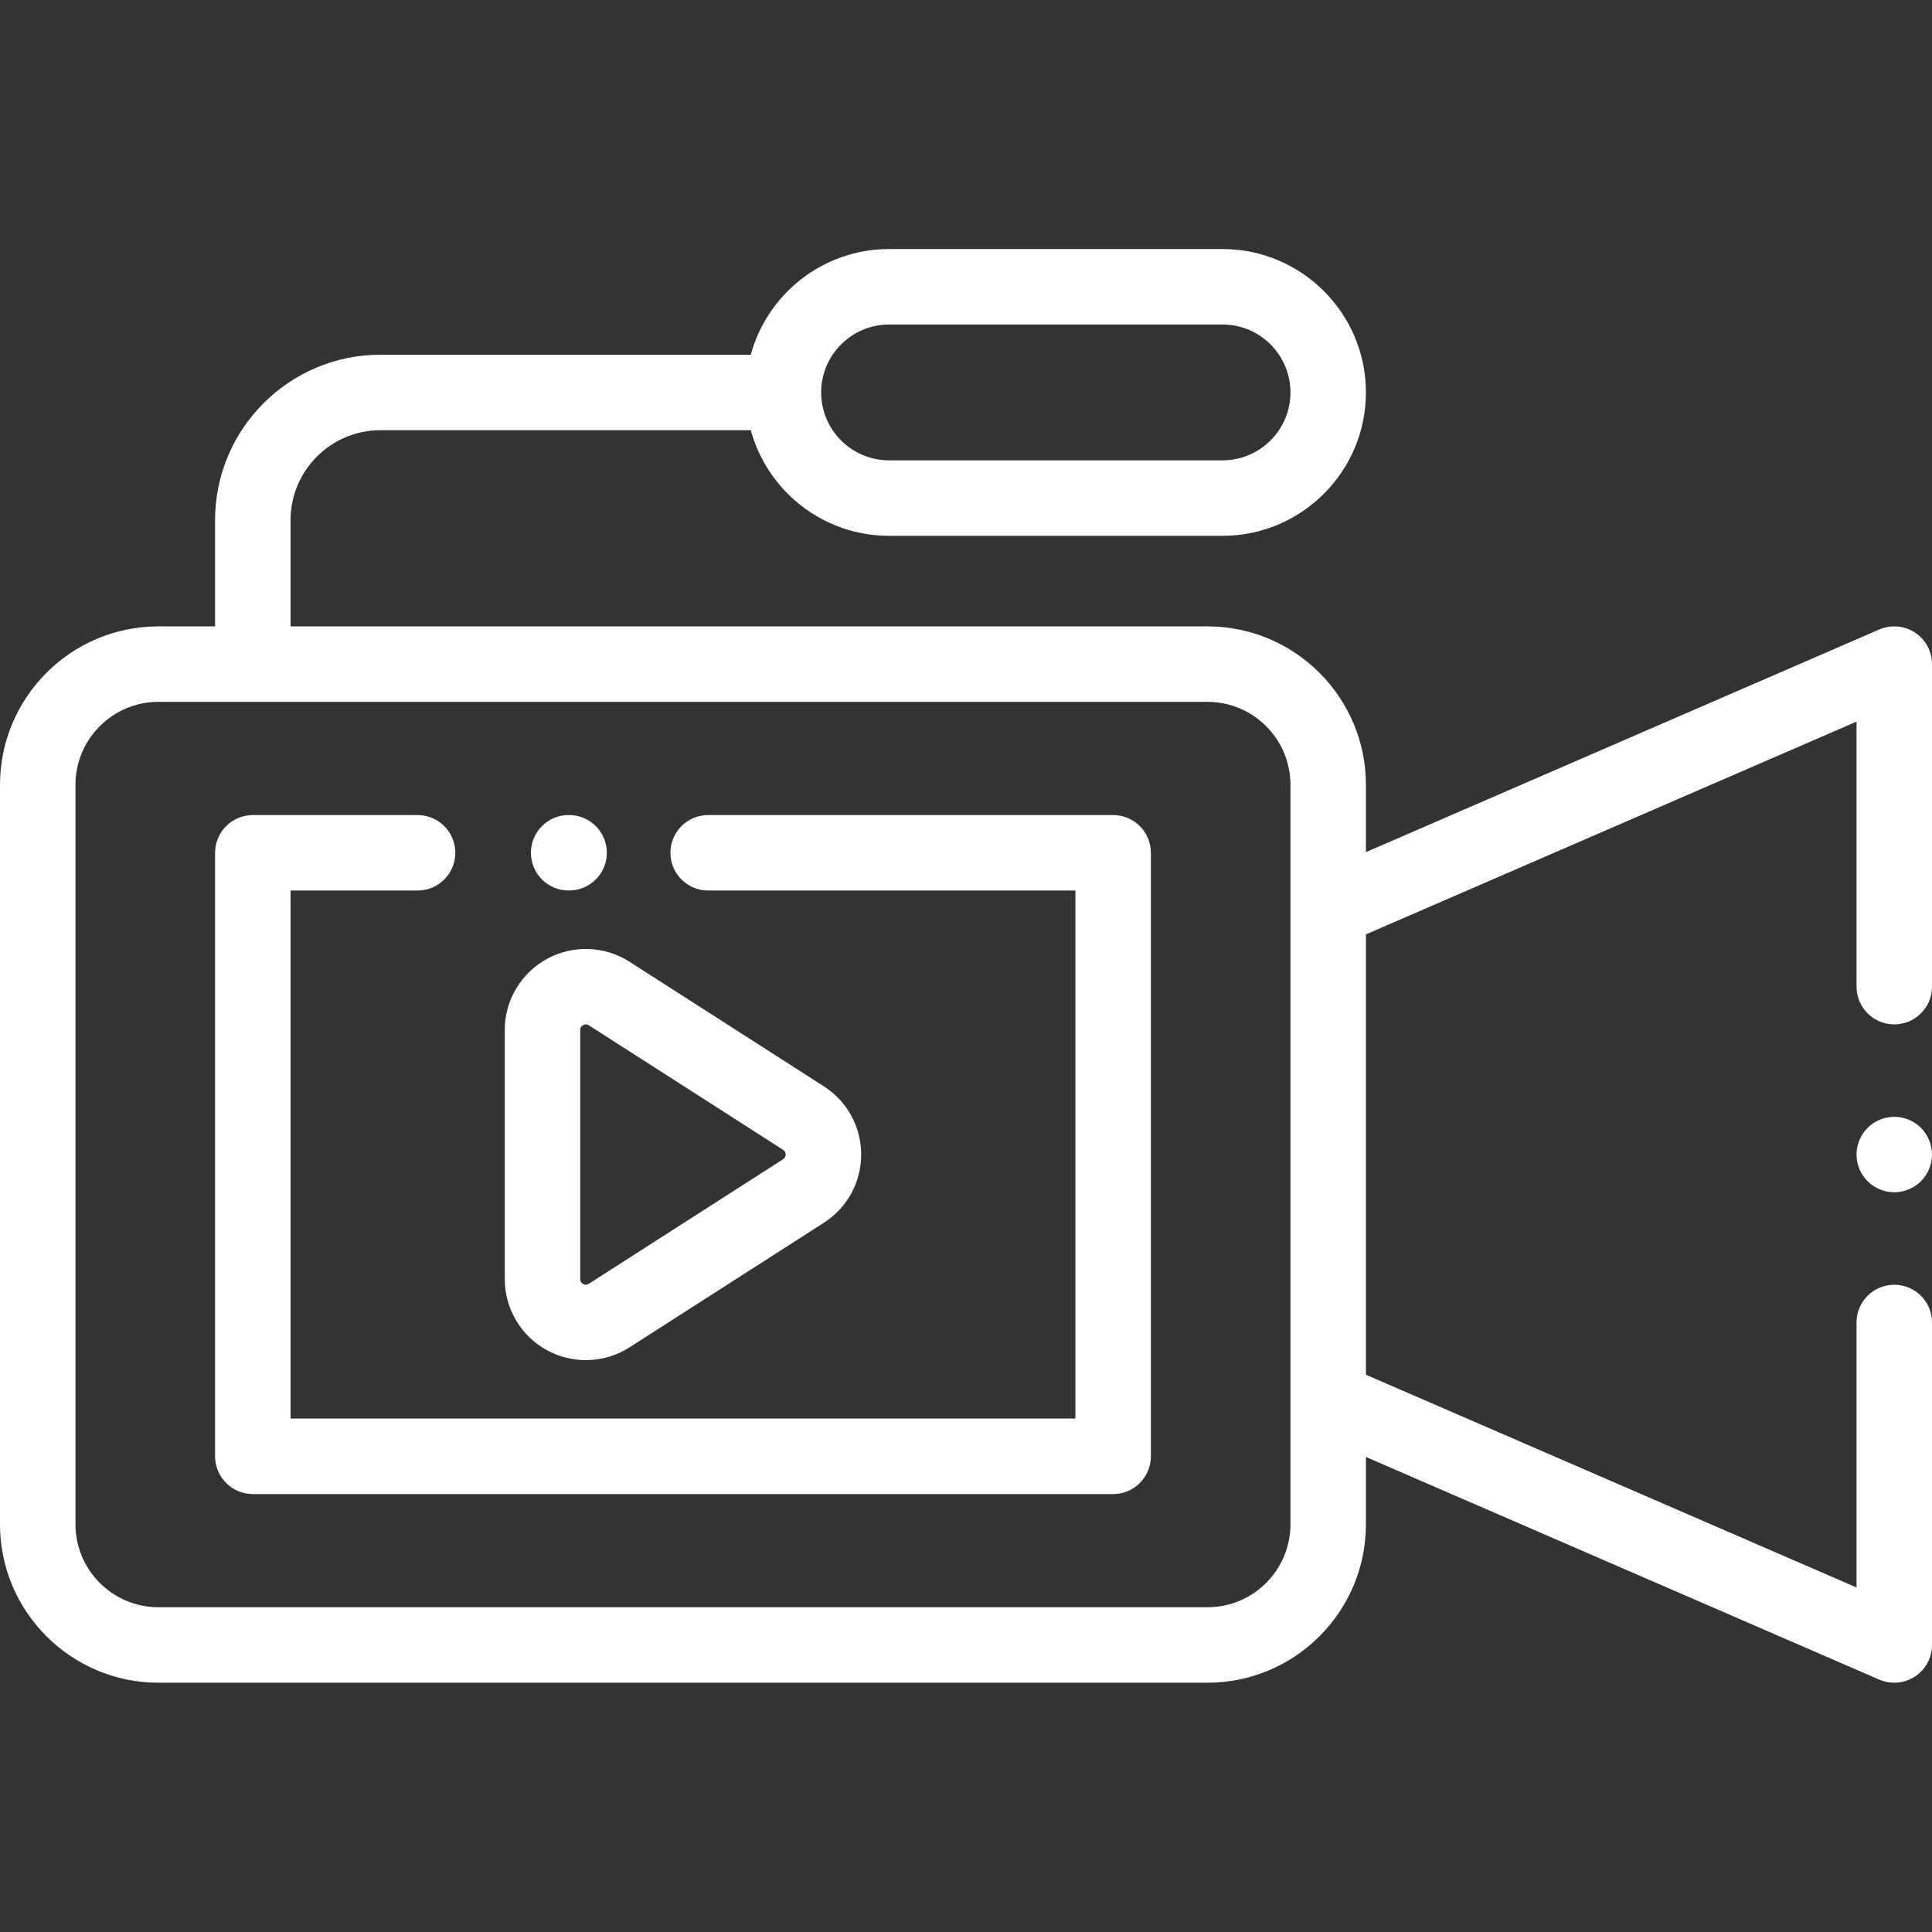
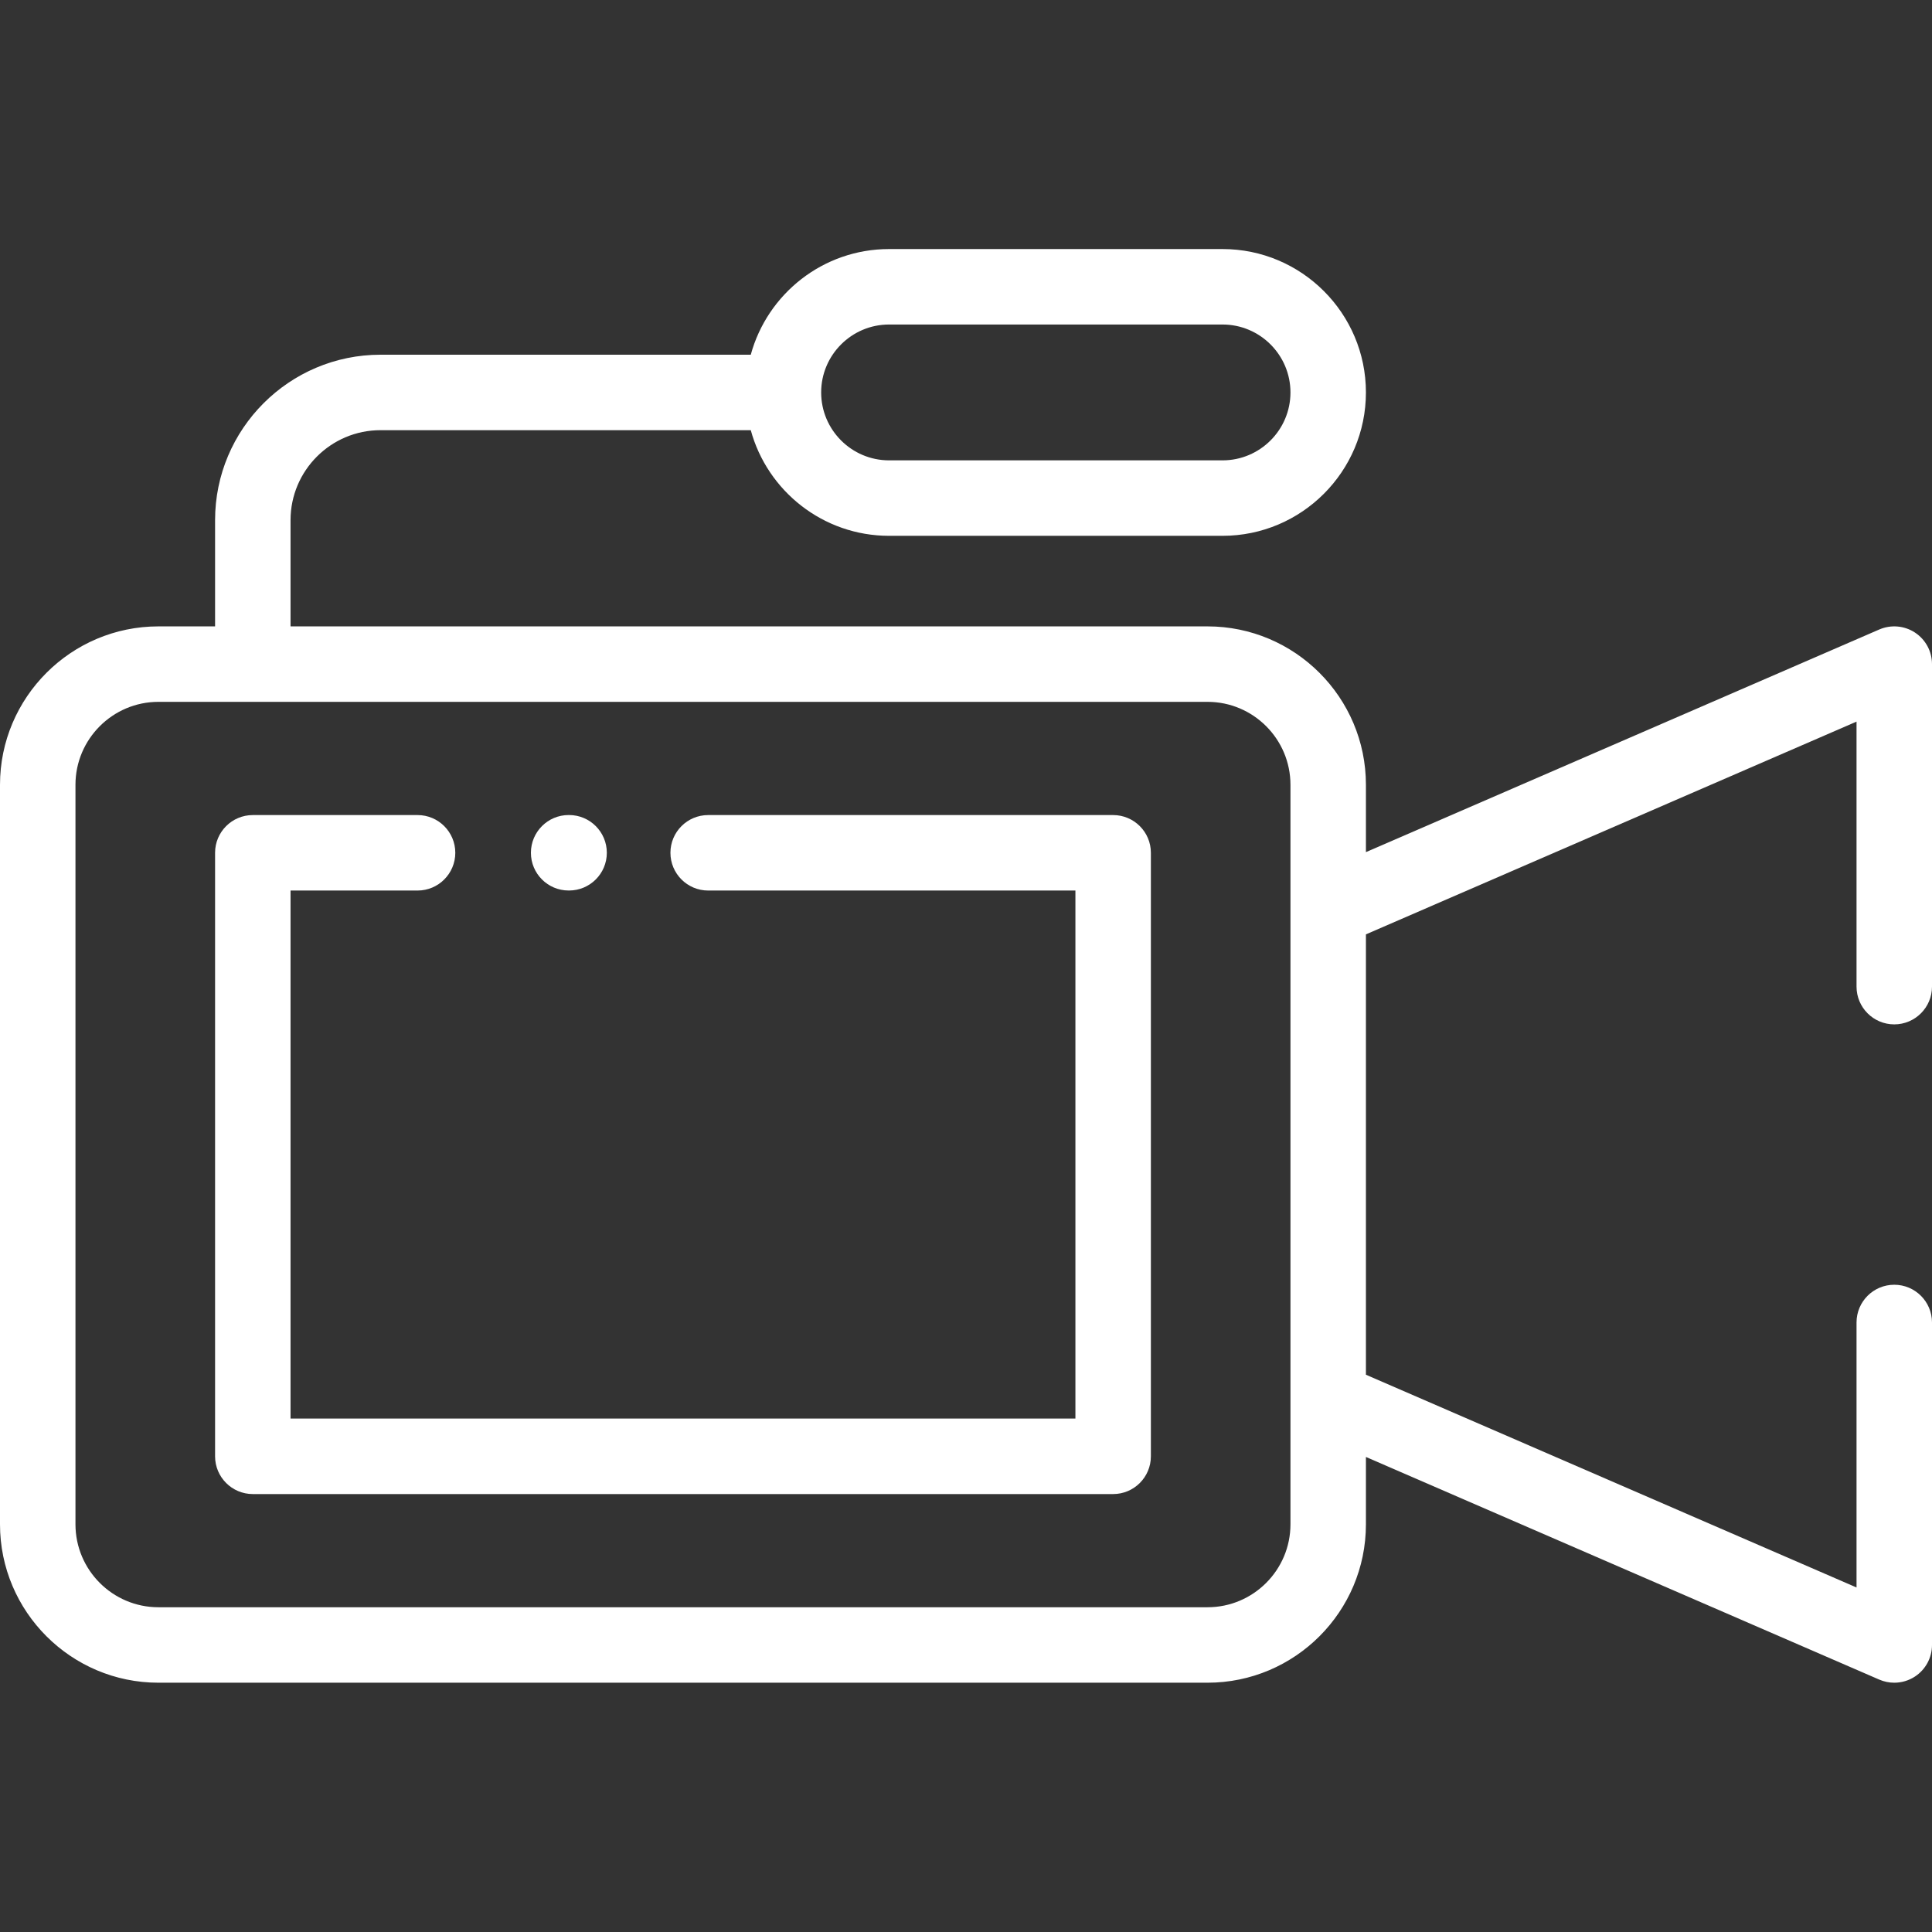
<svg xmlns="http://www.w3.org/2000/svg" width="65" height="65" viewBox="0 0 65 65" fill="none">
  <rect x="0" y="0" width="65" height="65" fill="#333333" stroke="none" />
  <path d="M64.427 21.282C64.07 21.047 63.618 21.009 63.225 21.179L45.955 28.669V26.404C45.955 23.465 43.565 21.074 40.626 21.074H9.775V17.499C9.775 15.831 11.133 14.473 12.801 14.473H25.259C25.817 16.519 27.692 18.027 29.912 18.027H41.131C43.791 18.027 45.955 15.863 45.955 13.203C45.955 10.543 43.791 8.379 41.131 8.379H29.912C27.692 8.379 25.817 9.887 25.259 11.934H12.801C9.733 11.934 7.236 14.43 7.236 17.499V21.074H5.33C2.391 21.074 0 23.465 0 26.404V51.284C0 54.222 2.391 56.613 5.33 56.613H40.626C43.565 56.613 45.955 54.222 45.955 51.284V49.018L63.225 56.508C63.387 56.578 63.559 56.613 63.73 56.613C63.974 56.613 64.217 56.543 64.427 56.405C64.785 56.17 65 55.771 65 55.344V44.493C65 43.792 64.431 43.224 63.73 43.224C63.029 43.224 62.461 43.792 62.461 44.493V53.409L45.955 46.251V31.436L62.461 24.278V33.194C62.461 33.895 63.029 34.464 63.73 34.464C64.431 34.464 65 33.895 65 33.194V22.343C65 21.916 64.785 21.517 64.427 21.282ZM29.912 10.918H41.131C42.391 10.918 43.416 11.943 43.416 13.203C43.416 14.463 42.391 15.488 41.131 15.488H29.912C28.652 15.488 27.627 14.463 27.627 13.203C27.627 11.943 28.652 10.918 29.912 10.918ZM43.416 51.283C43.416 52.822 42.165 54.074 40.626 54.074H5.33C3.791 54.074 2.539 52.822 2.539 51.283V26.404C2.539 24.865 3.791 23.613 5.33 23.613H40.626C42.165 23.613 43.416 24.865 43.416 26.404V51.283Z" fill="white" />
-   <path d="M63.73 37.574C63.397 37.574 63.069 37.71 62.833 37.946C62.597 38.182 62.461 38.51 62.461 38.844C62.461 39.178 62.597 39.505 62.833 39.741C63.069 39.977 63.397 40.113 63.73 40.113C64.064 40.113 64.392 39.977 64.628 39.741C64.864 39.505 65 39.178 65 38.844C65 38.51 64.864 38.182 64.628 37.946C64.392 37.71 64.064 37.574 63.73 37.574Z" fill="white" />
  <path d="M19.131 29.96H19.146C19.847 29.96 20.416 29.392 20.416 28.691C20.416 27.99 19.847 27.421 19.146 27.421H19.131C18.43 27.421 17.862 27.99 17.862 28.691C17.862 29.392 18.43 29.96 19.131 29.96Z" fill="white" />
  <path d="M37.45 27.422H23.826C23.124 27.422 22.556 27.99 22.556 28.691C22.556 29.392 23.124 29.961 23.826 29.961H36.181V47.726H9.775V29.961H14.049C14.749 29.961 15.318 29.392 15.318 28.691C15.318 27.99 14.749 27.422 14.049 27.422H8.506C7.805 27.422 7.236 27.99 7.236 28.691V48.996C7.236 49.697 7.805 50.266 8.506 50.266H37.45C38.151 50.266 38.72 49.697 38.72 48.996V28.691C38.72 27.99 38.151 27.422 37.45 27.422Z" fill="white" />
-   <path d="M18.401 45.426C18.81 45.649 19.26 45.76 19.709 45.76C20.222 45.76 20.733 45.616 21.181 45.329L27.717 41.139C28.503 40.635 28.973 39.777 28.973 38.843C28.973 37.91 28.503 37.052 27.717 36.548L21.181 32.358C20.341 31.82 19.276 31.783 18.401 32.261C17.526 32.74 16.982 33.656 16.982 34.654V43.033C16.983 44.031 17.526 44.947 18.401 45.426ZM19.522 34.654C19.522 34.626 19.522 34.542 19.62 34.489C19.654 34.47 19.685 34.464 19.711 34.464C19.761 34.464 19.796 34.486 19.811 34.495L26.347 38.685C26.405 38.722 26.433 38.776 26.433 38.843C26.433 38.911 26.405 38.965 26.347 39.001L19.811 43.191C19.787 43.206 19.717 43.252 19.62 43.198C19.522 43.145 19.522 43.061 19.522 43.033V34.654Z" fill="white" />
</svg>